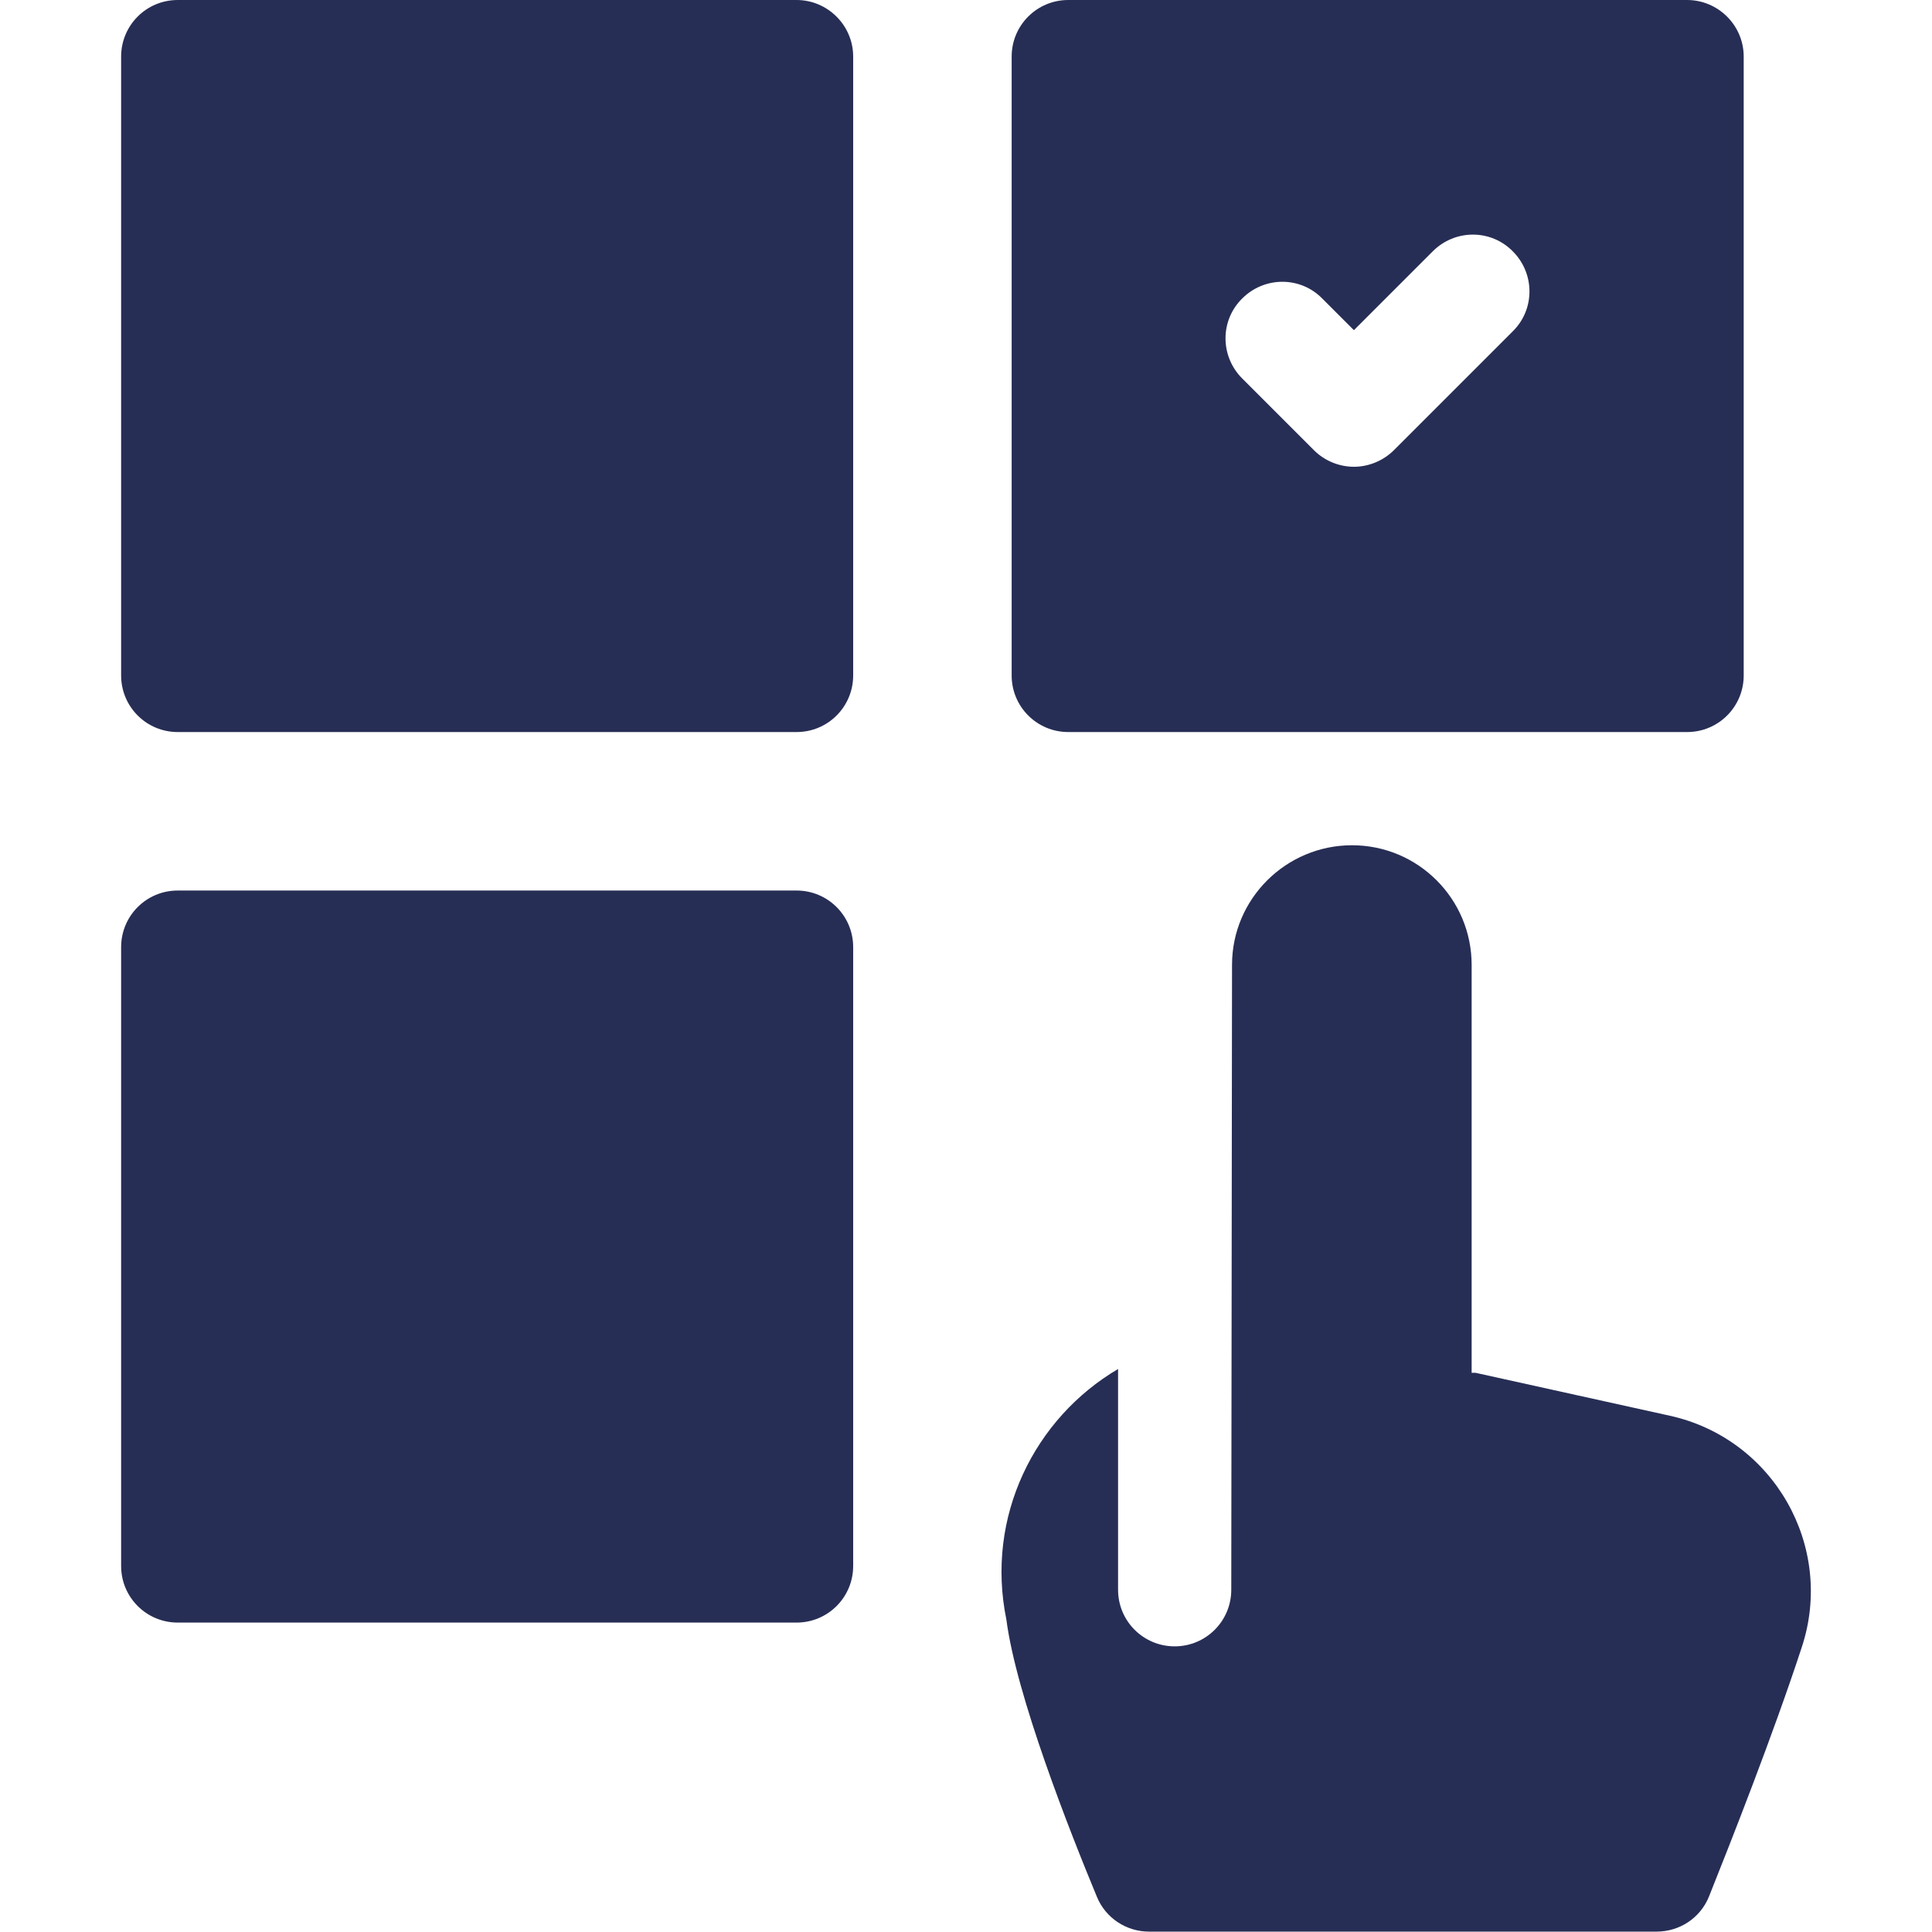
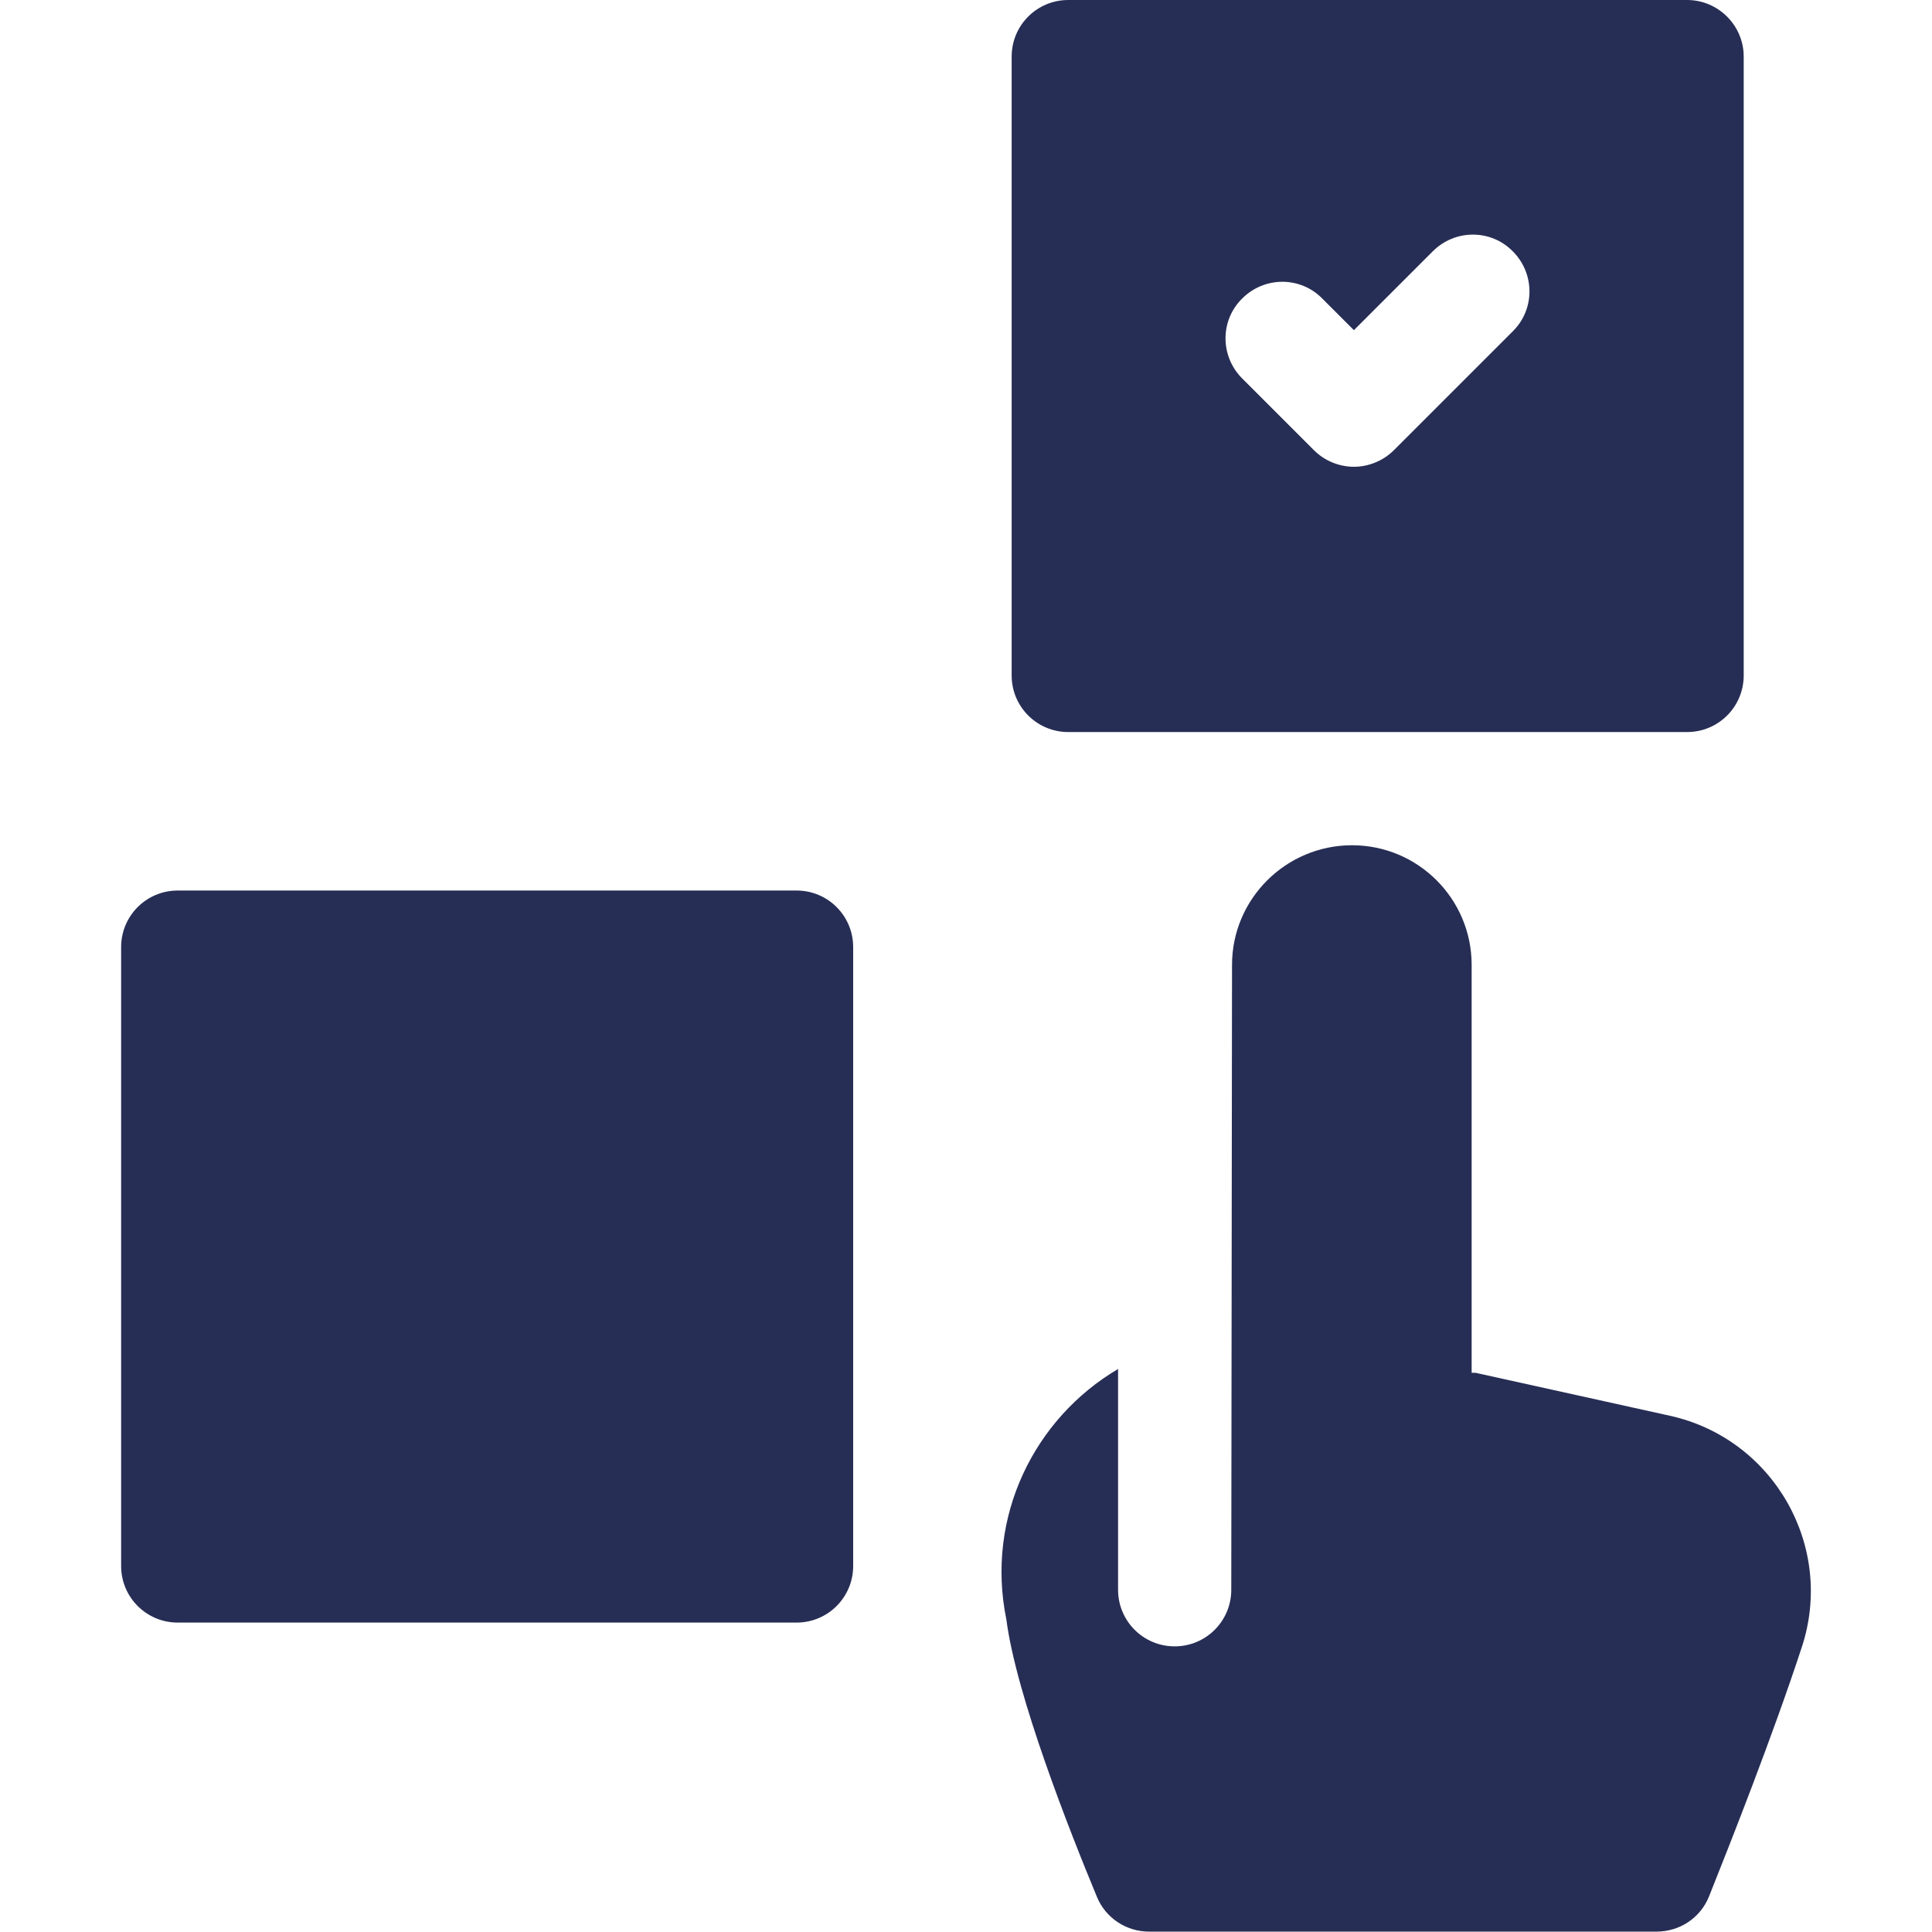
<svg xmlns="http://www.w3.org/2000/svg" id="Capa_1" version="1.1" viewBox="0 0 512 512">
  <defs>
    <style>
      .st0 {
        fill: #272e55;
      }
    </style>
  </defs>
-   <path class="st0" d="M211.1,0H47.1C38.8,0,32.1,6.7,32.1,15v164c0,8.3,6.7,15,15,15h164c8.3,0,15-6.7,15-15V15C226.1,6.7,219.3,0,211.1,0Z" />
  <path class="st0" d="M211.1,236H47.1c-8.3,0-15,6.7-15,15v164c0,8.3,6.7,15,15,15h164c8.3,0,15-6.7,15-15v-164c0-8.3-6.7-15-15-15Z" />
  <path class="st0" d="M442.6,375.2l-51.6-11.4h-1v-108.1c0-17.5-14.2-31.7-31.7-31.7-17.5,0-31.8,14.2-31.8,31.7l-.2,165.6c0,8.3-6.7,15-15,15s-15-6.7-15-15v-58.5c-22.1,13-35.2,39.1-29.6,66.4,2.6,20.1,16.7,55.9,24,73.5,2.3,5.6,7.8,9.2,13.8,9.2h134.5c6.1,0,11.6-3.6,13.9-9.3,5.8-14.5,17-42.9,24.6-66.1,8.8-26.7-7.5-55.2-34.9-61.3h0Z" />
  <path class="st0" d="M283.1,194h164c8.3,0,15-6.7,15-15V15C462.1,6.7,455.3,0,447.1,0h-164c-8.3,0-15,6.7-15,15v164c0,8.3,6.7,15,15,15ZM329.2,79.1c5.9-5.9,15.4-5.9,21.2,0l8.4,8.4,20.9-20.9c5.9-5.9,15.4-5.9,21.2,0,5.9,5.9,5.9,15.4,0,21.2l-31.5,31.5c-2.8,2.8-6.7,4.4-10.6,4.4-3.8,0-7.7-1.5-10.6-4.4l-19-19c-5.9-5.9-5.9-15.4,0-21.2h0Z" />
</svg>